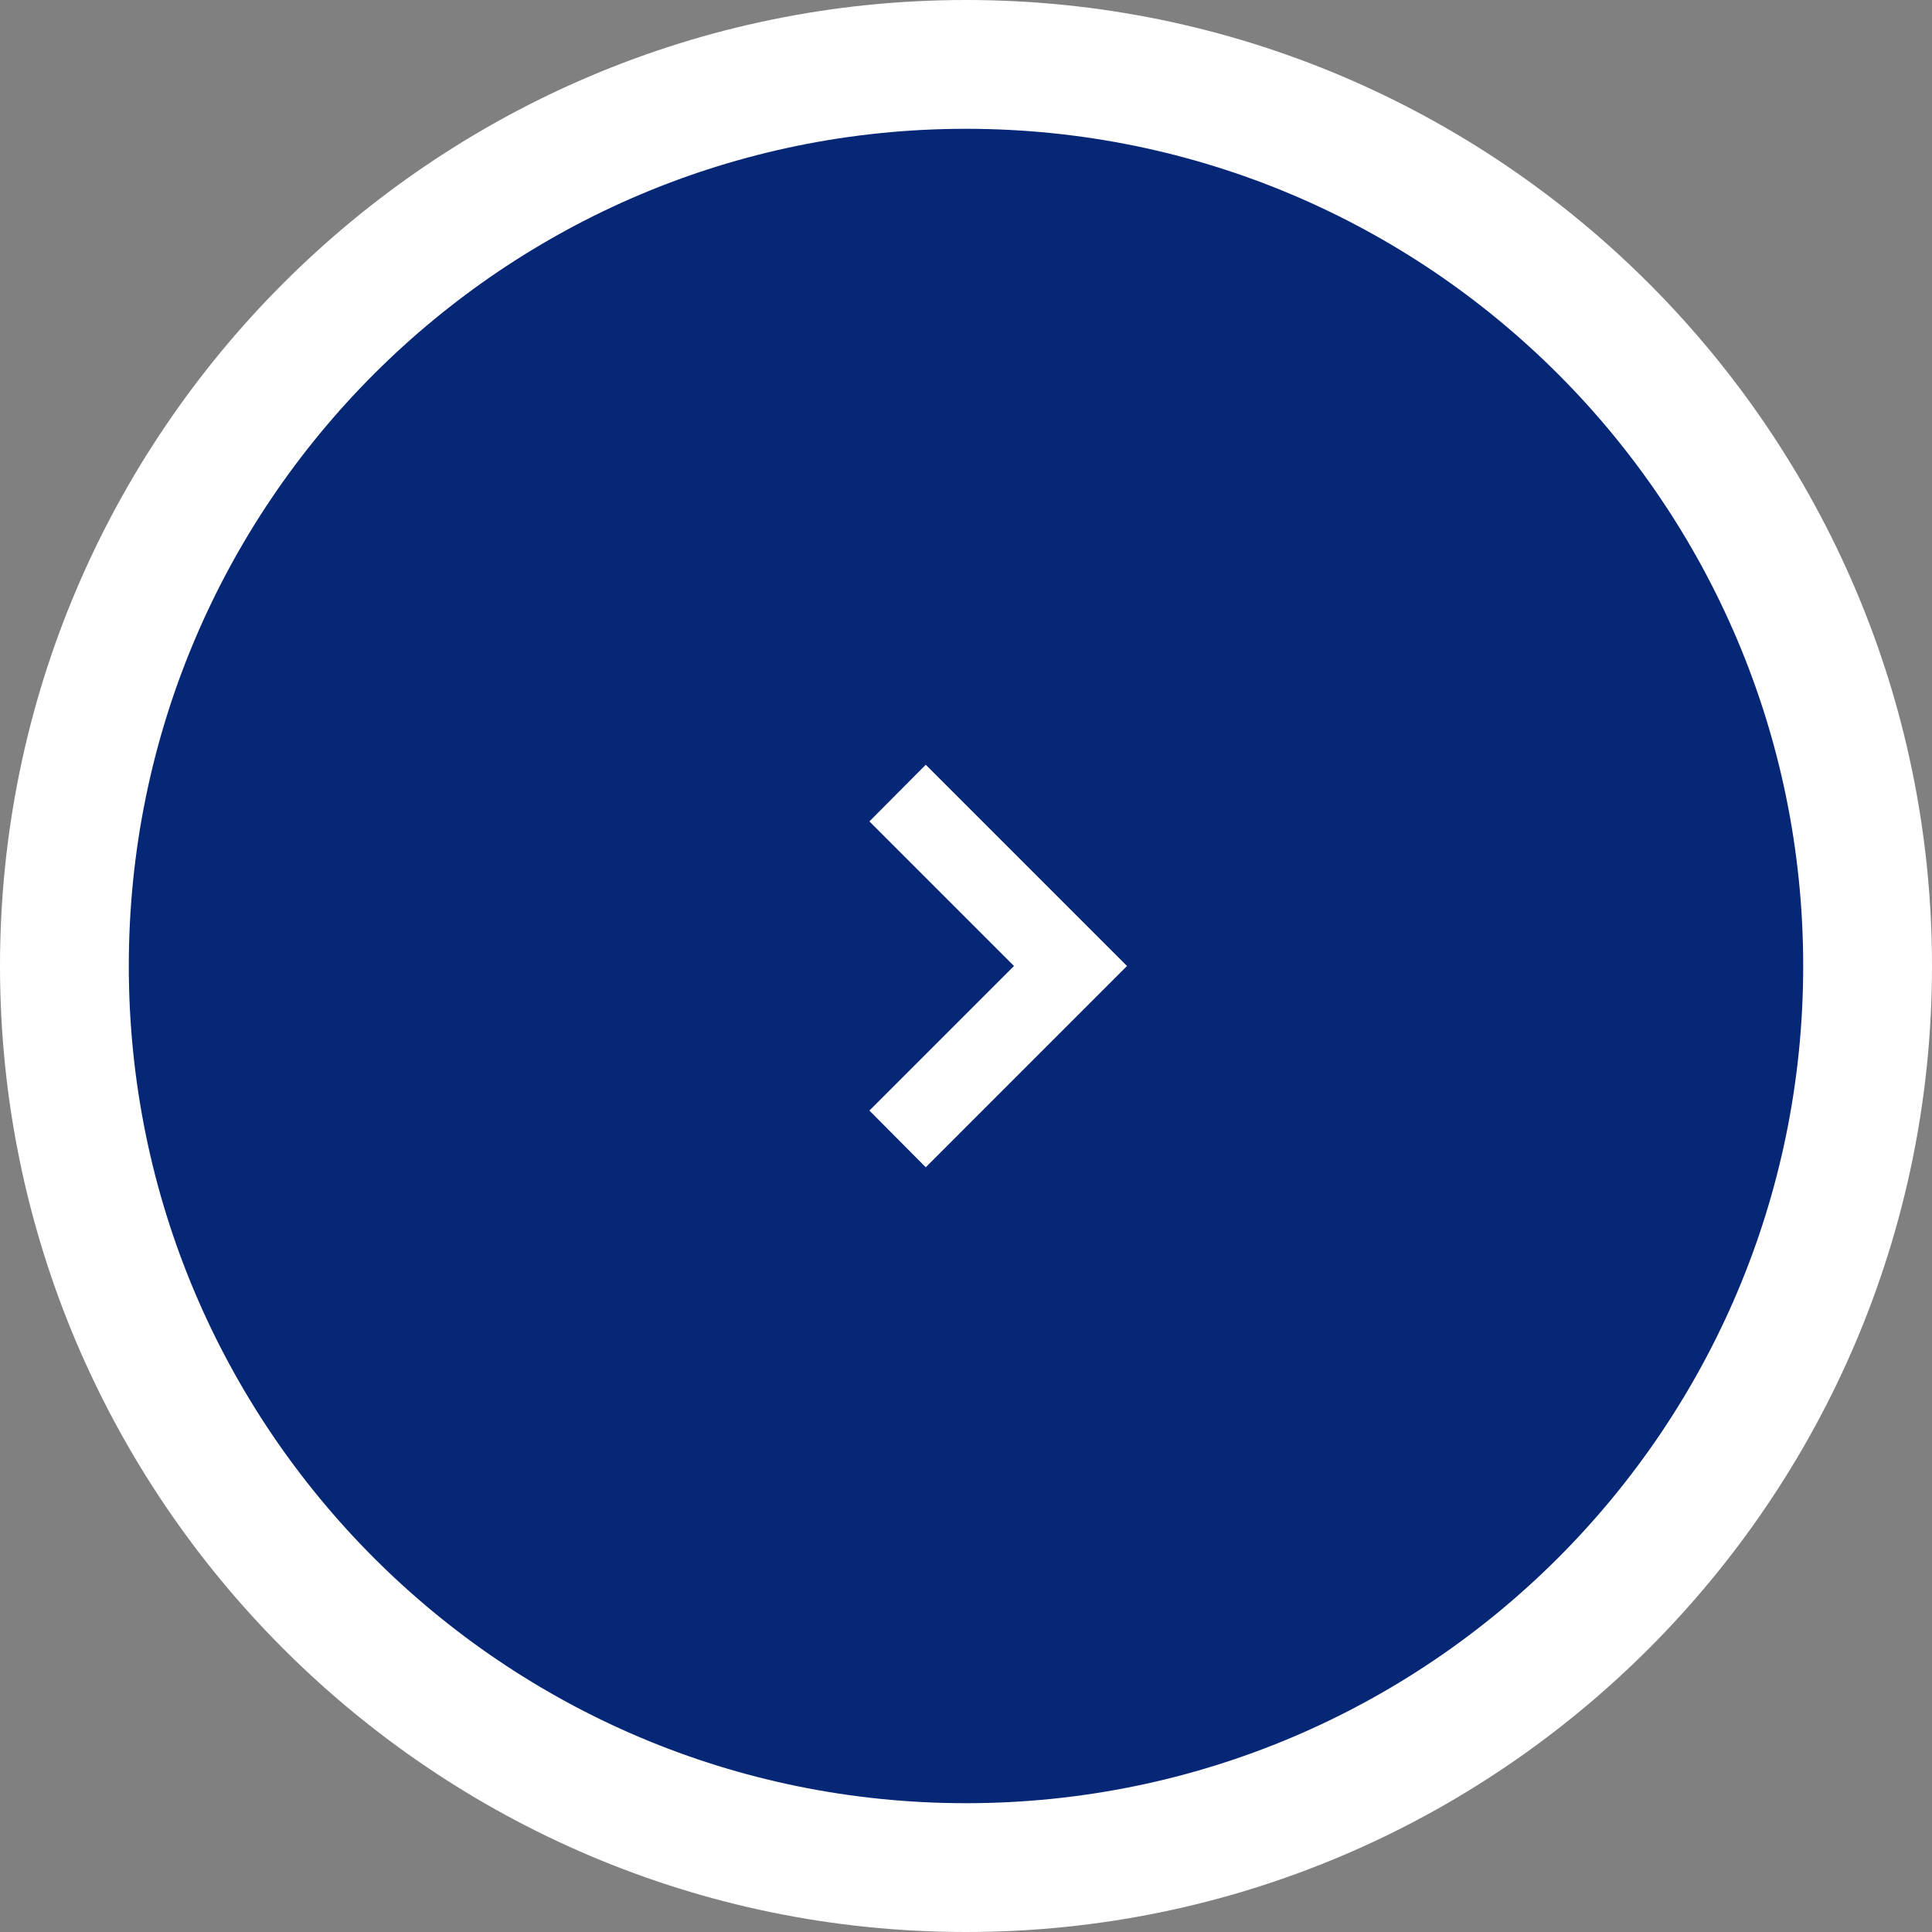
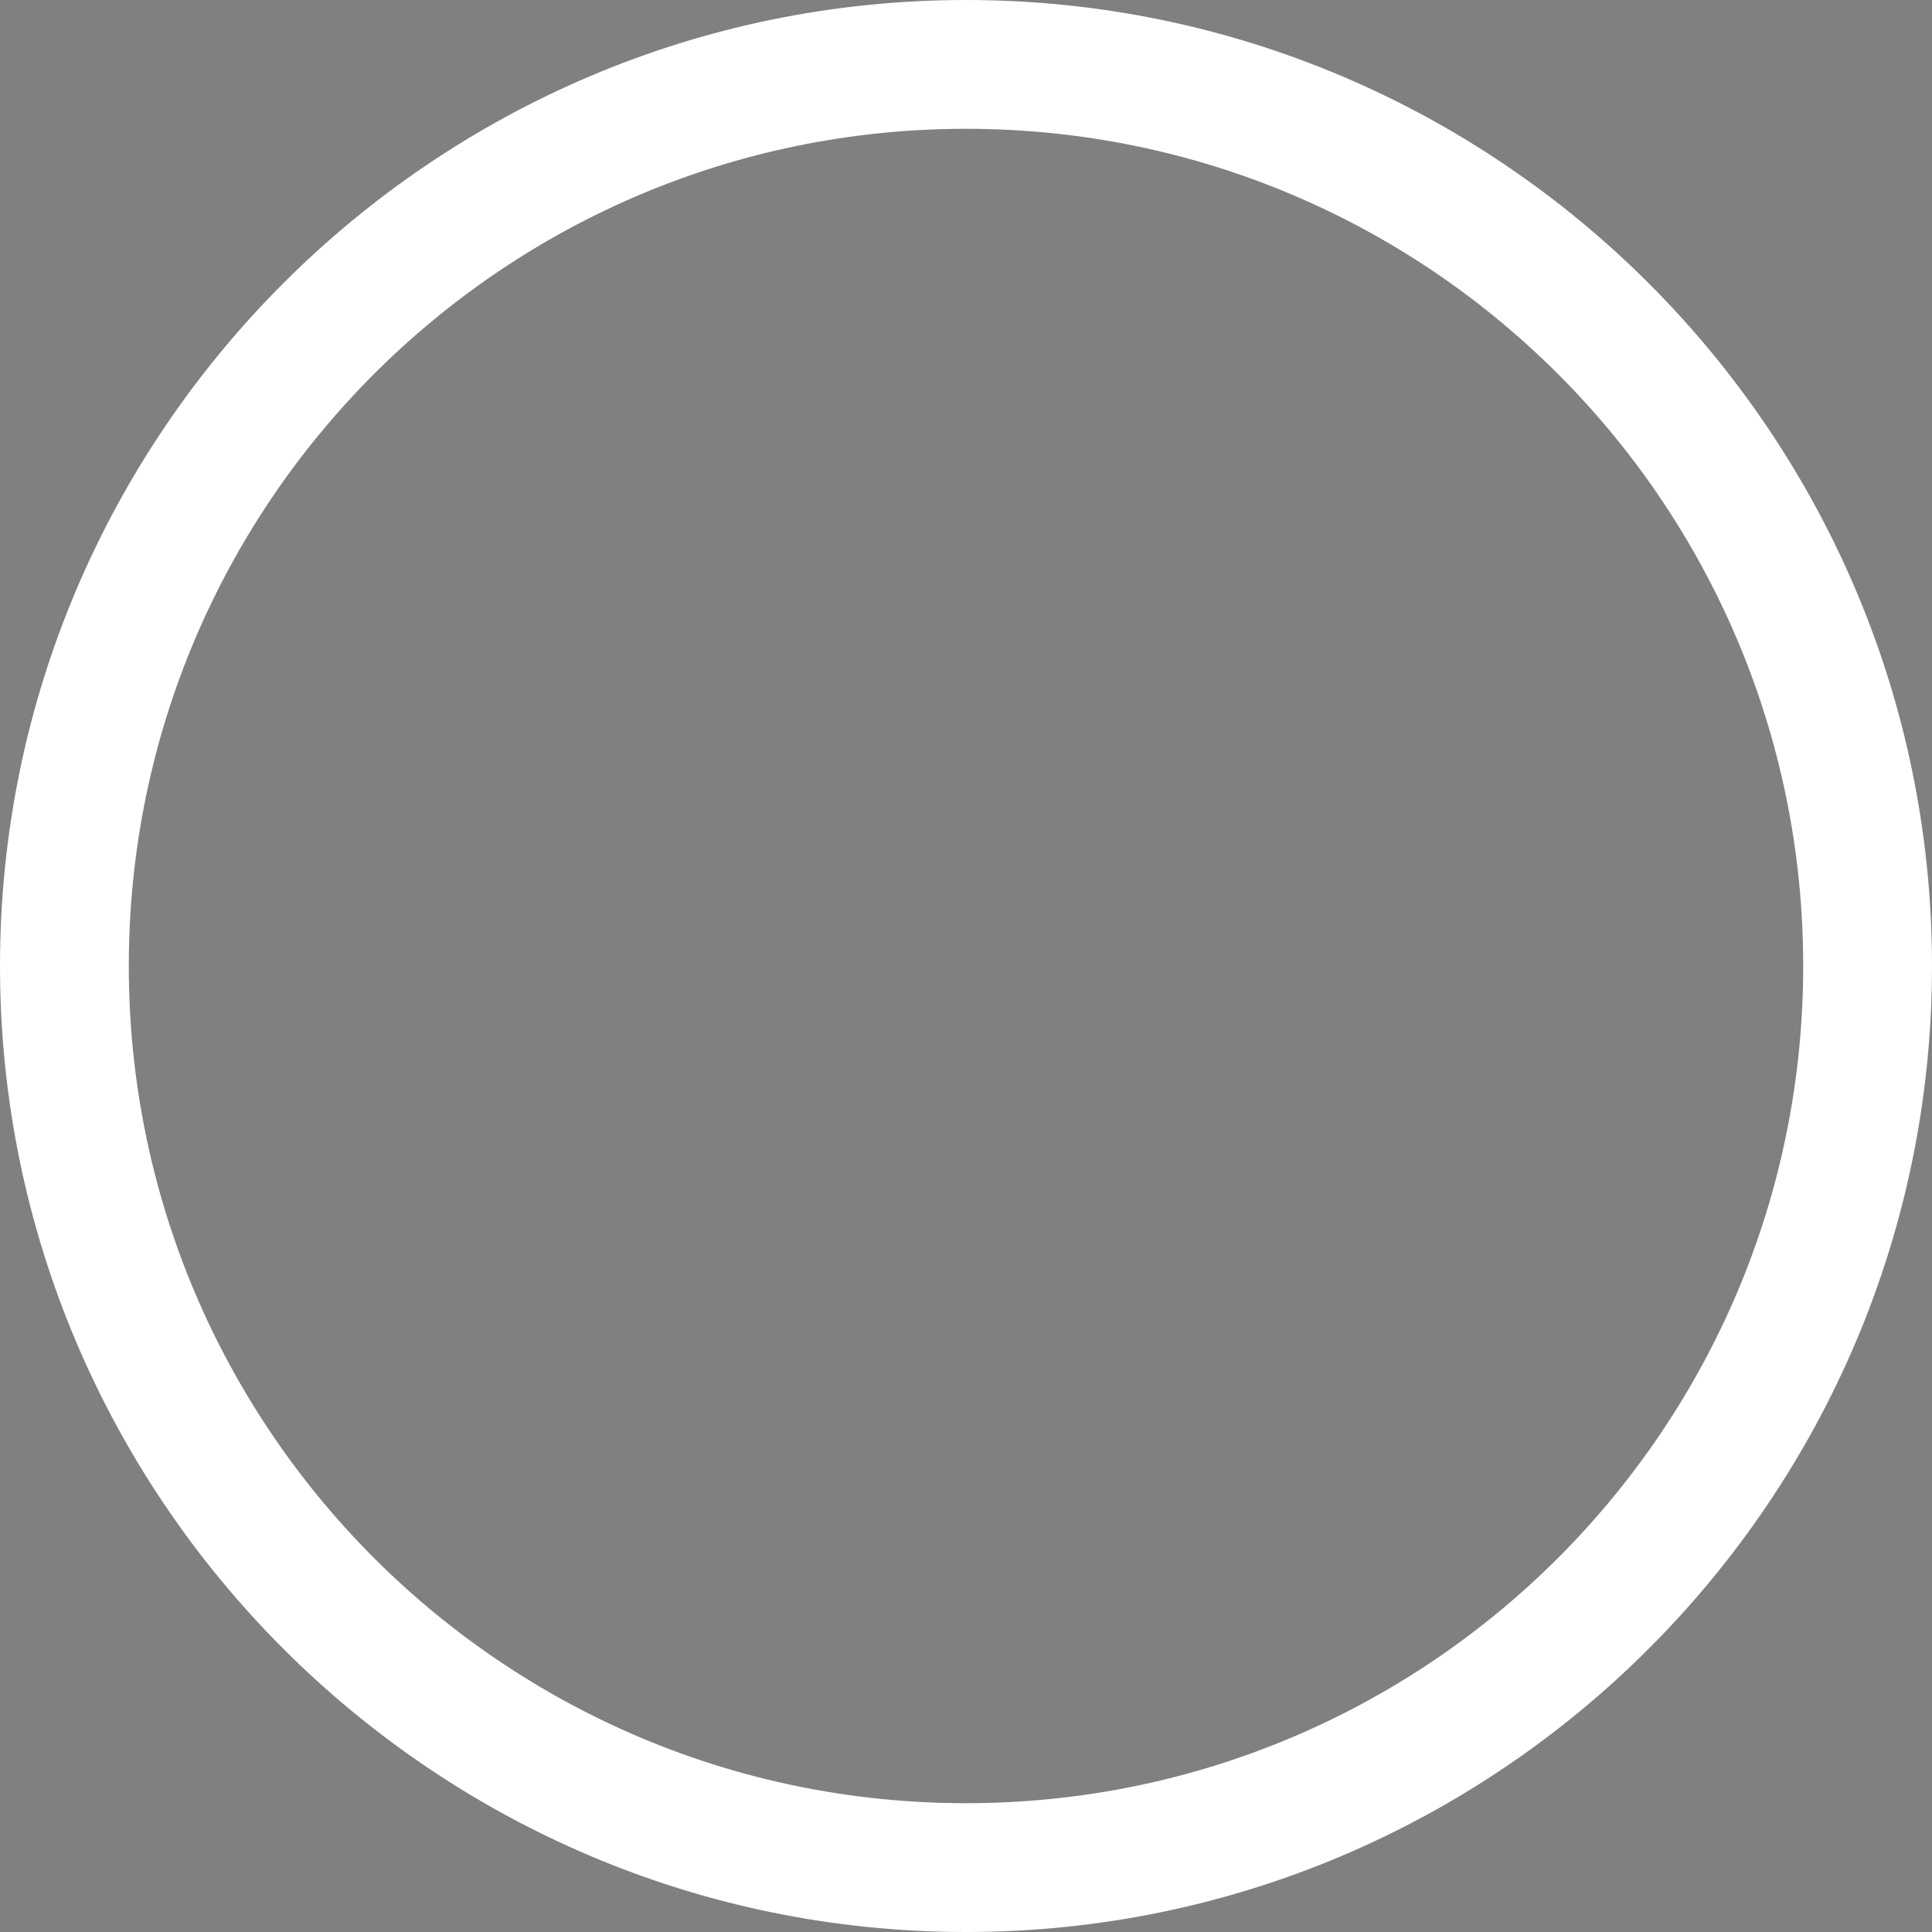
<svg xmlns="http://www.w3.org/2000/svg" id="_レイヤー_2" width="60" height="60" viewBox="0 0 60 60">
  <rect x="0" y="0" width="60" height="60" fill="#808080" stroke="none" />
  <defs>
    <style>.cls-1{fill:#fff;}.cls-2{fill:#062676;fill-rule:evenodd;}</style>
  </defs>
  <g id="_コンテンツ">
-     <path class="cls-2" d="m30,58c-7.48,0-14.51-2.91-19.8-8.2-5.29-5.29-8.2-12.32-8.2-19.8C2,14.56,14.56,2,30,2s28,12.56,28,28c0,15.44-12.56,28-28,28Z" />
    <path class="cls-1" d="m30,4c14.36,0,26,11.64,26,26s-11.64,26-26,26S4,44.36,4,30,15.64,4,30,4m0-4C13.46,0,0,13.46,0,30s13.46,30,30,30,30-13.46,30-30S46.54,0,30,0h0Z" />
    <g id="_アートワーク_3">
-       <polygon class="cls-1" points="28.75 23.75 27 25.51 31.49 30 27 34.49 28.75 36.25 35 30 28.75 23.75" />
-     </g>
+       </g>
  </g>
</svg>